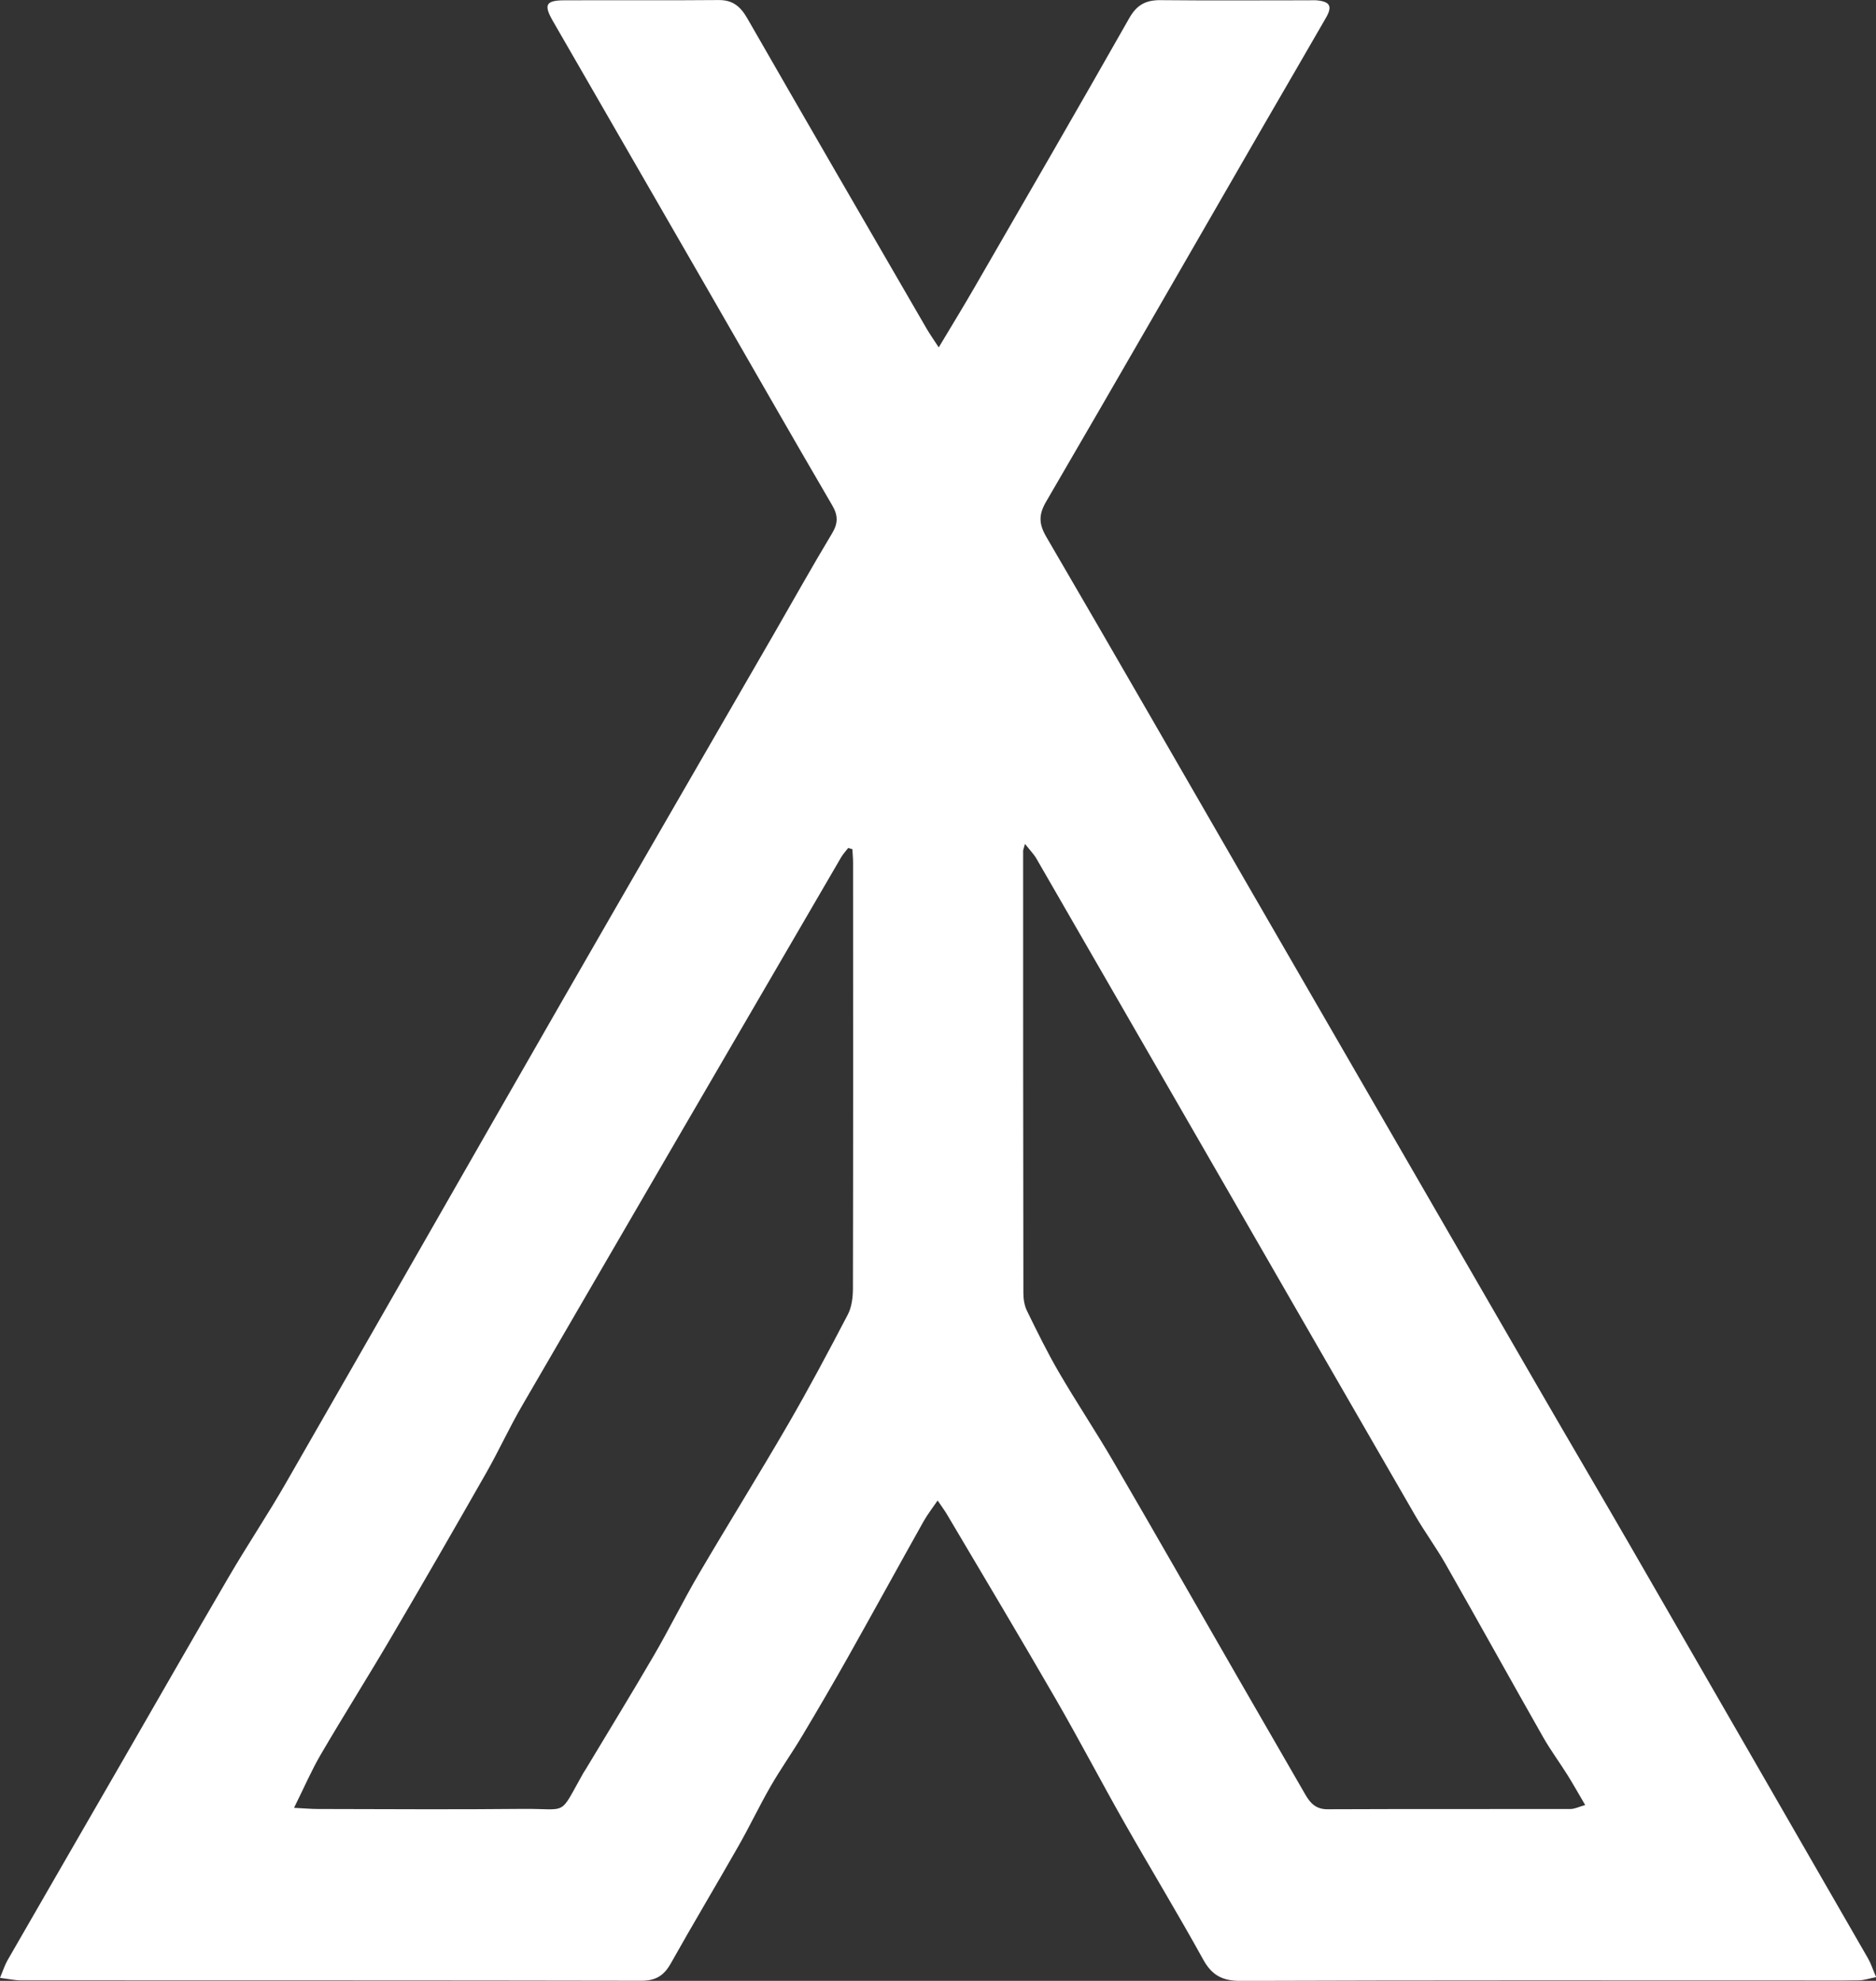
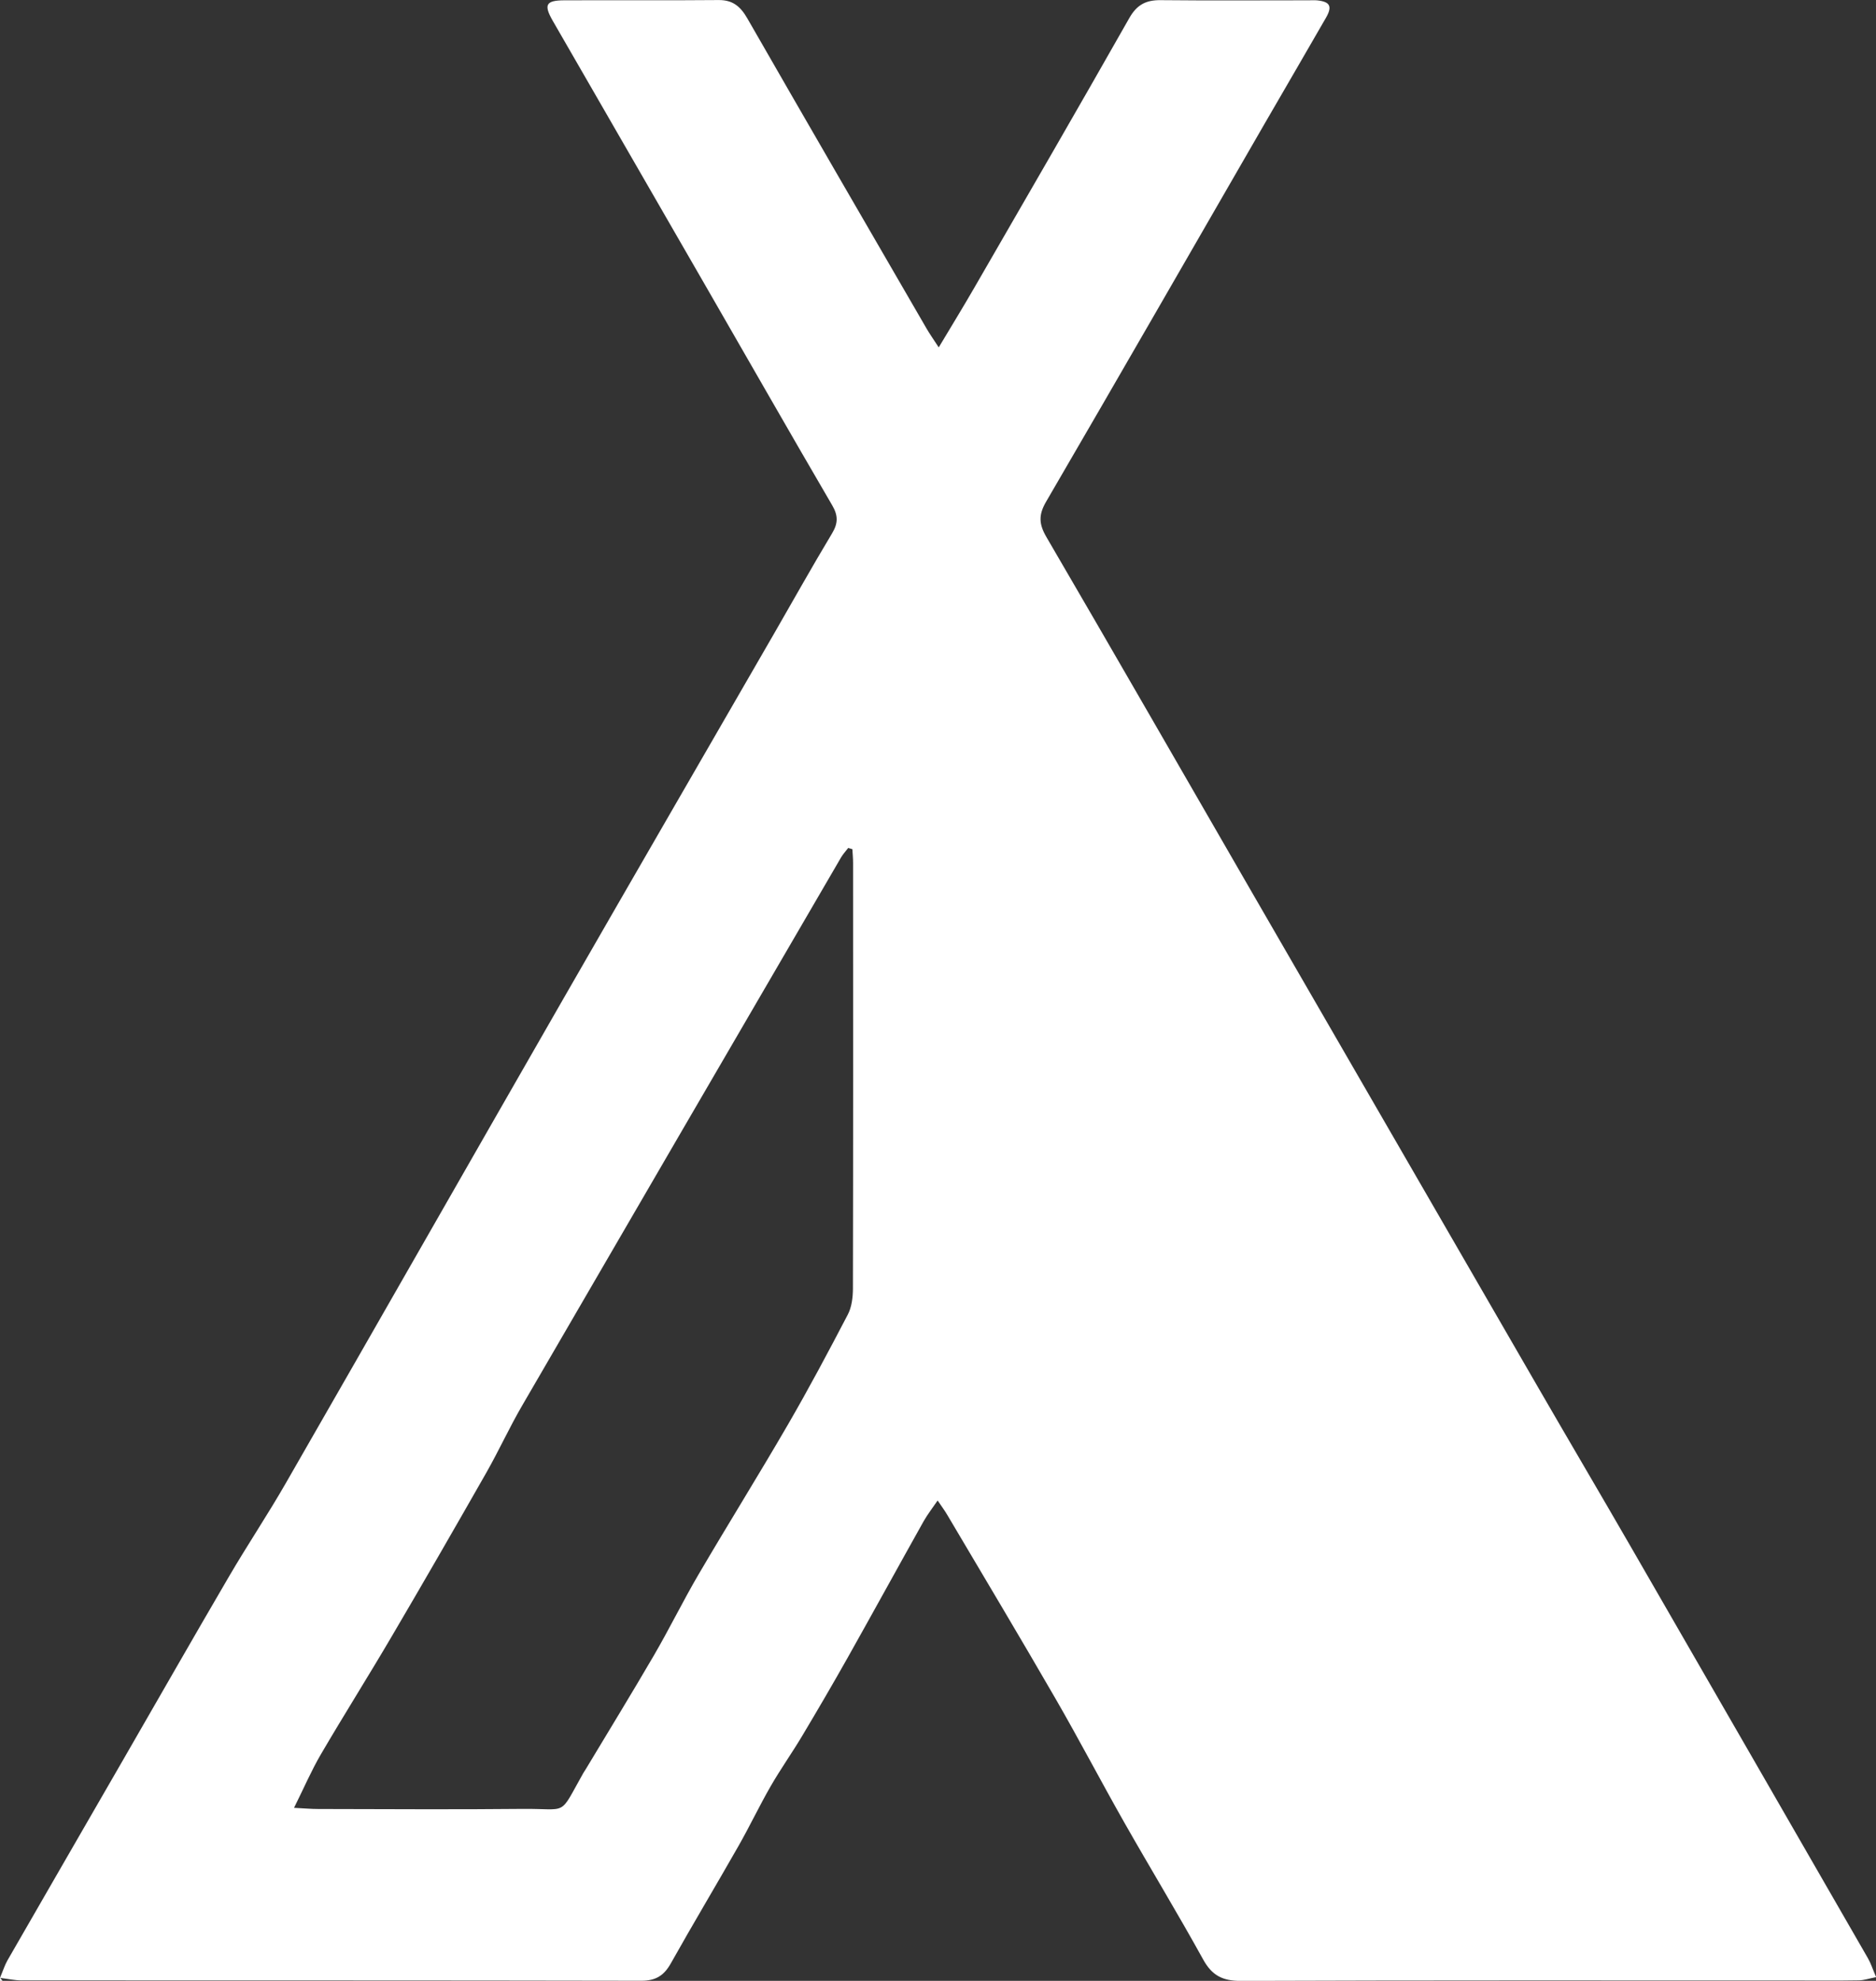
<svg xmlns="http://www.w3.org/2000/svg" id="Layer_2" data-name="Layer 2" viewBox="0 0 372.99 393.85">
  <rect x="0" y="0" width="372.99" height="393.85" fill="#333333" stroke="none" />
  <defs>
    <style>
      .cls-1 {
        fill: #fff;
        stroke-width: 0px;
      }
    </style>
  </defs>
  <g id="Layer_2-2" data-name="Layer 2">
-     <path class="cls-1" d="M0,393.26c.63-1.51.95-2.54,1.47-3.46,7.61-13.23,15.25-26.44,22.87-39.65,7.07-12.25,14.08-24.54,21.22-36.75,3.64-6.23,7.67-12.24,11.26-18.5,18.47-32.13,36.82-64.33,55.27-96.46,13.91-24.21,27.91-48.37,41.87-72.56,3.81-6.61,7.53-13.27,11.46-19.81,1.21-2.01,1.25-3.54.04-5.6-8.31-14.23-16.48-28.55-24.71-42.83-10.27-17.82-20.55-35.63-30.82-53.45-1.87-3.24-1.42-4.11,2.23-4.13,10.24-.04,20.48.04,30.71-.05,2.87-.03,4.38,1.32,5.74,3.69,11.8,20.57,23.7,41.07,35.59,61.59.66,1.14,1.43,2.22,2.44,3.78,2.56-4.28,4.9-8.09,7.13-11.96,10.29-17.81,20.6-35.61,30.75-53.5,1.5-2.65,3.3-3.61,6.21-3.58,9.83.1,19.66.03,29.49.03.55,0,1.1-.04,1.64.01,2.57.26,3.08,1.17,1.79,3.43-4.07,7.09-8.2,14.14-12.29,21.22-14.44,25.01-28.82,50.06-43.36,75.01-1.53,2.62-1.47,4.44.05,7.05,13.46,23.06,26.75,46.22,40.11,69.34,19.21,33.26,38.44,66.52,57.67,99.77,6.06,10.48,12.21,20.91,18.26,31.39,15.79,27.36,31.55,54.73,47.31,82.1.59,1.03.95,2.19,1.61,3.73-1.4.27-2.42.63-3.43.64-4.23.07-8.46.03-12.7.03-36.72,0-73.44-.05-110.17.08-3.6.01-5.72-1.05-7.48-4.23-5.07-9.18-10.52-18.15-15.7-27.27-4.63-8.16-8.97-16.48-13.66-24.6-7.08-12.26-14.35-24.41-21.56-36.6-.48-.81-1.04-1.57-1.89-2.82-1.06,1.56-2.03,2.79-2.79,4.14-5.06,9.03-10.03,18.1-15.1,27.12-2.94,5.22-5.96,10.39-9.03,15.53-2.02,3.39-4.31,6.61-6.28,10.03-2.24,3.89-4.16,7.95-6.38,11.85-4.45,7.82-9.07,15.53-13.47,23.37-1.36,2.42-2.99,3.45-5.85,3.45-41.09-.08-82.18-.05-123.27-.07-1.29,0-2.57-.29-4.25-.5ZM203.78,167.82c-.29,1.04-.36,1.17-.36,1.3,0,29.33,0,58.65.05,87.98,0,1.18.2,2.48.71,3.52,2.03,4.15,4.07,8.32,6.4,12.31,3.49,5.98,7.34,11.75,10.82,17.73,8.22,14.11,16.31,28.3,24.46,42.46,4.54,7.89,9.11,15.77,13.65,23.66,1,1.74,2.12,2.96,4.44,2.95,16.1-.07,32.19-.02,48.29-.05.85,0,1.69-.44,2.93-.79-1.31-2.23-2.36-4.11-3.5-5.94-1.59-2.54-3.38-4.95-4.86-7.55-6.51-11.46-12.89-23-19.41-34.45-1.88-3.31-4.16-6.38-6.06-9.68-12.54-21.69-25.03-43.4-37.54-65.11-12.57-21.82-25.15-43.64-37.74-65.45-.5-.87-1.24-1.6-2.25-2.9ZM169.47,168.84c-.28-.08-.55-.16-.83-.24-.47.62-1.01,1.19-1.4,1.85-21.17,36.35-42.34,72.7-63.46,109.08-2.53,4.35-4.62,8.95-7.11,13.32-6.2,10.88-12.45,21.74-18.8,32.54-4.61,7.86-9.48,15.57-14.08,23.43-1.89,3.24-3.38,6.71-5.33,10.63,1.96.1,3.4.23,4.84.23,13.51.02,27.01.12,40.52-.02,9.33-.1,7.18,1.68,12.15-7.12.13-.24.3-.45.44-.69,4.55-7.58,9.18-15.12,13.63-22.76,3.08-5.29,5.77-10.8,8.86-16.07,5.85-9.98,11.97-19.79,17.77-29.79,4.16-7.18,8.06-14.51,11.9-21.87.77-1.48,1-3.39,1.01-5.1.06-28.24.04-56.48.03-84.72,0-.9-.09-1.81-.14-2.71Z" />
+     <path class="cls-1" d="M0,393.26c.63-1.51.95-2.54,1.47-3.46,7.61-13.23,15.25-26.44,22.87-39.65,7.07-12.25,14.08-24.54,21.22-36.75,3.64-6.23,7.67-12.24,11.26-18.5,18.47-32.13,36.82-64.33,55.27-96.46,13.91-24.21,27.91-48.37,41.87-72.56,3.81-6.61,7.53-13.27,11.46-19.81,1.21-2.01,1.25-3.54.04-5.6-8.31-14.23-16.48-28.55-24.71-42.83-10.27-17.82-20.55-35.63-30.82-53.45-1.87-3.24-1.42-4.11,2.23-4.13,10.24-.04,20.48.04,30.71-.05,2.87-.03,4.38,1.32,5.74,3.69,11.8,20.57,23.7,41.07,35.59,61.59.66,1.14,1.43,2.22,2.44,3.78,2.56-4.28,4.9-8.09,7.13-11.96,10.29-17.81,20.6-35.61,30.75-53.5,1.5-2.65,3.3-3.61,6.21-3.58,9.83.1,19.66.03,29.49.03.55,0,1.1-.04,1.64.01,2.57.26,3.08,1.17,1.79,3.43-4.07,7.09-8.2,14.14-12.29,21.22-14.44,25.01-28.82,50.06-43.36,75.01-1.53,2.62-1.47,4.44.05,7.05,13.46,23.06,26.75,46.22,40.11,69.34,19.21,33.26,38.44,66.52,57.67,99.77,6.06,10.48,12.21,20.91,18.26,31.39,15.79,27.36,31.55,54.73,47.31,82.1.59,1.03.95,2.19,1.61,3.73-1.4.27-2.42.63-3.43.64-4.23.07-8.46.03-12.7.03-36.72,0-73.44-.05-110.17.08-3.6.01-5.72-1.05-7.48-4.23-5.07-9.18-10.52-18.15-15.7-27.27-4.63-8.16-8.97-16.48-13.66-24.6-7.08-12.26-14.35-24.41-21.56-36.6-.48-.81-1.04-1.57-1.89-2.82-1.06,1.56-2.03,2.79-2.79,4.14-5.06,9.03-10.03,18.1-15.1,27.12-2.94,5.22-5.96,10.39-9.03,15.53-2.02,3.39-4.31,6.61-6.28,10.03-2.24,3.89-4.16,7.95-6.38,11.85-4.45,7.82-9.07,15.53-13.47,23.37-1.36,2.42-2.99,3.45-5.85,3.45-41.09-.08-82.18-.05-123.27-.07-1.29,0-2.57-.29-4.25-.5Zc-.29,1.04-.36,1.17-.36,1.3,0,29.33,0,58.65.05,87.98,0,1.18.2,2.48.71,3.52,2.03,4.15,4.07,8.32,6.4,12.31,3.49,5.98,7.34,11.75,10.82,17.73,8.22,14.11,16.31,28.3,24.46,42.46,4.54,7.89,9.11,15.77,13.65,23.66,1,1.74,2.12,2.96,4.44,2.95,16.1-.07,32.19-.02,48.29-.05.85,0,1.69-.44,2.93-.79-1.31-2.23-2.36-4.11-3.5-5.94-1.59-2.54-3.38-4.95-4.86-7.55-6.51-11.46-12.89-23-19.41-34.45-1.88-3.31-4.16-6.38-6.06-9.68-12.54-21.69-25.03-43.4-37.54-65.11-12.57-21.82-25.15-43.64-37.74-65.45-.5-.87-1.24-1.6-2.25-2.9ZM169.47,168.84c-.28-.08-.55-.16-.83-.24-.47.62-1.01,1.19-1.4,1.85-21.17,36.35-42.34,72.7-63.46,109.08-2.53,4.35-4.62,8.95-7.11,13.32-6.2,10.88-12.45,21.74-18.8,32.54-4.61,7.86-9.48,15.57-14.08,23.43-1.89,3.24-3.38,6.71-5.33,10.63,1.96.1,3.4.23,4.84.23,13.51.02,27.01.12,40.52-.02,9.33-.1,7.18,1.68,12.15-7.12.13-.24.3-.45.44-.69,4.55-7.58,9.18-15.12,13.63-22.76,3.08-5.29,5.77-10.8,8.86-16.07,5.85-9.98,11.97-19.79,17.77-29.79,4.16-7.18,8.06-14.51,11.9-21.87.77-1.48,1-3.39,1.01-5.1.06-28.24.04-56.48.03-84.72,0-.9-.09-1.81-.14-2.71Z" />
  </g>
</svg>